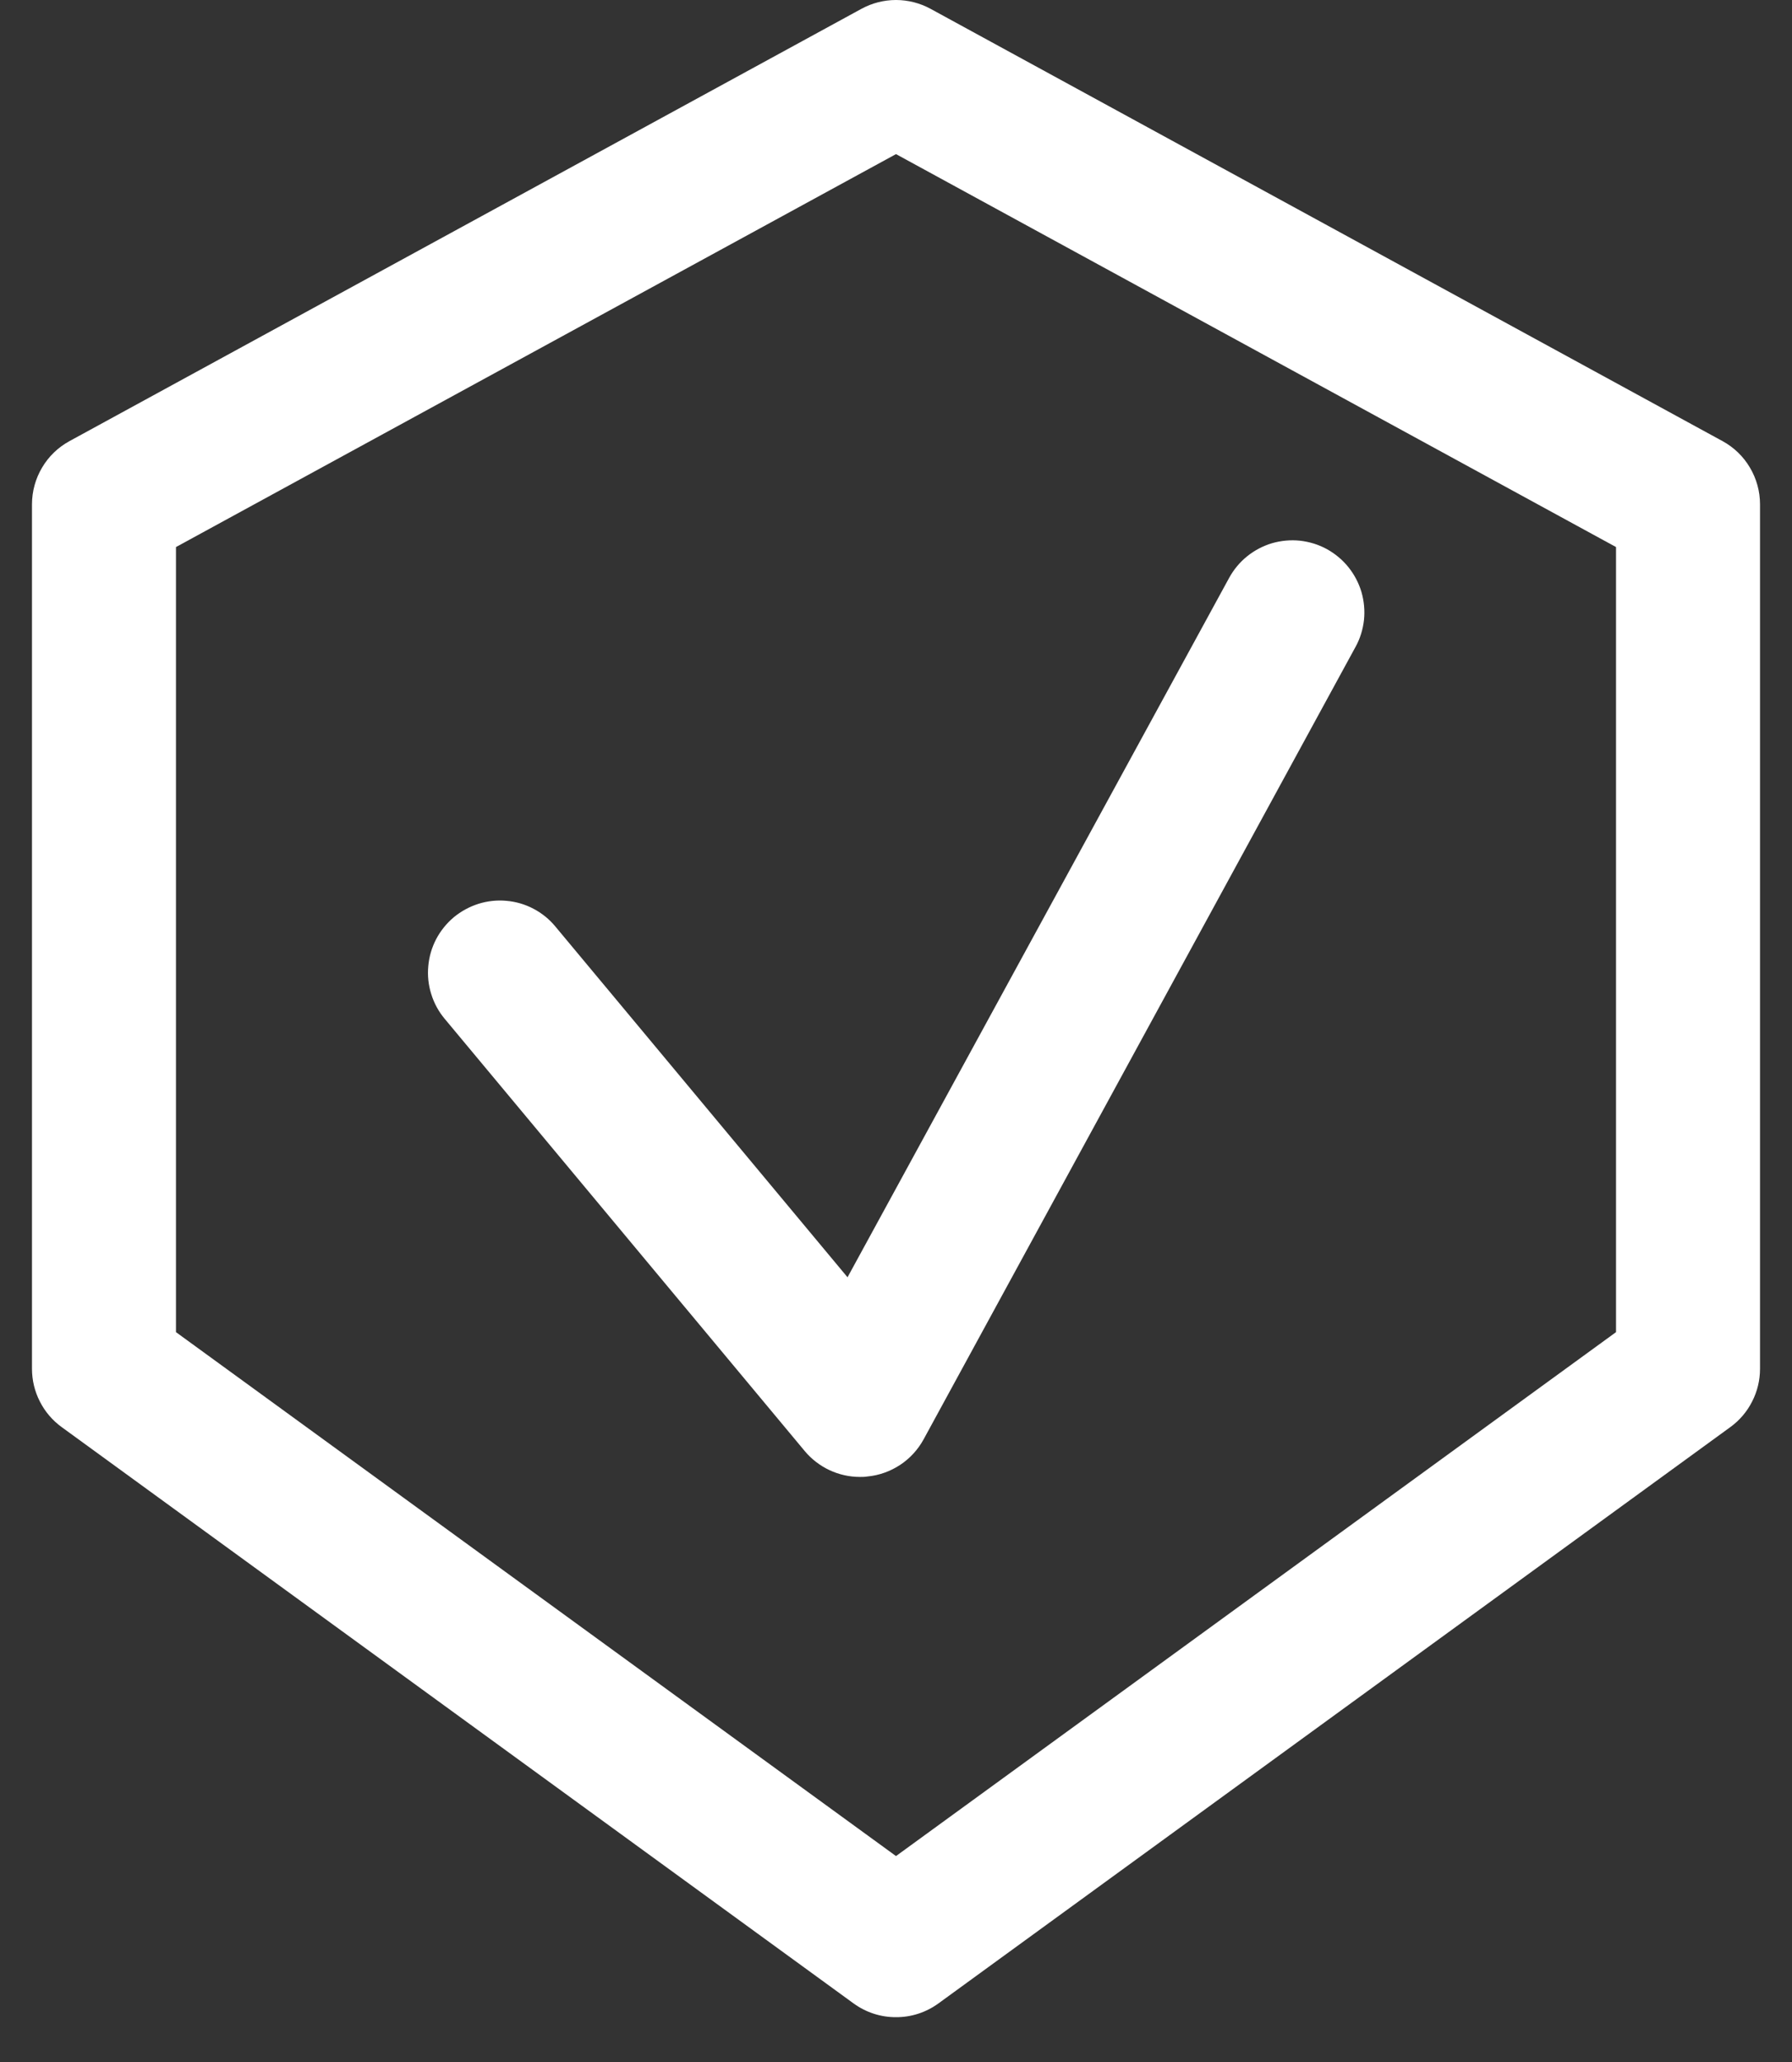
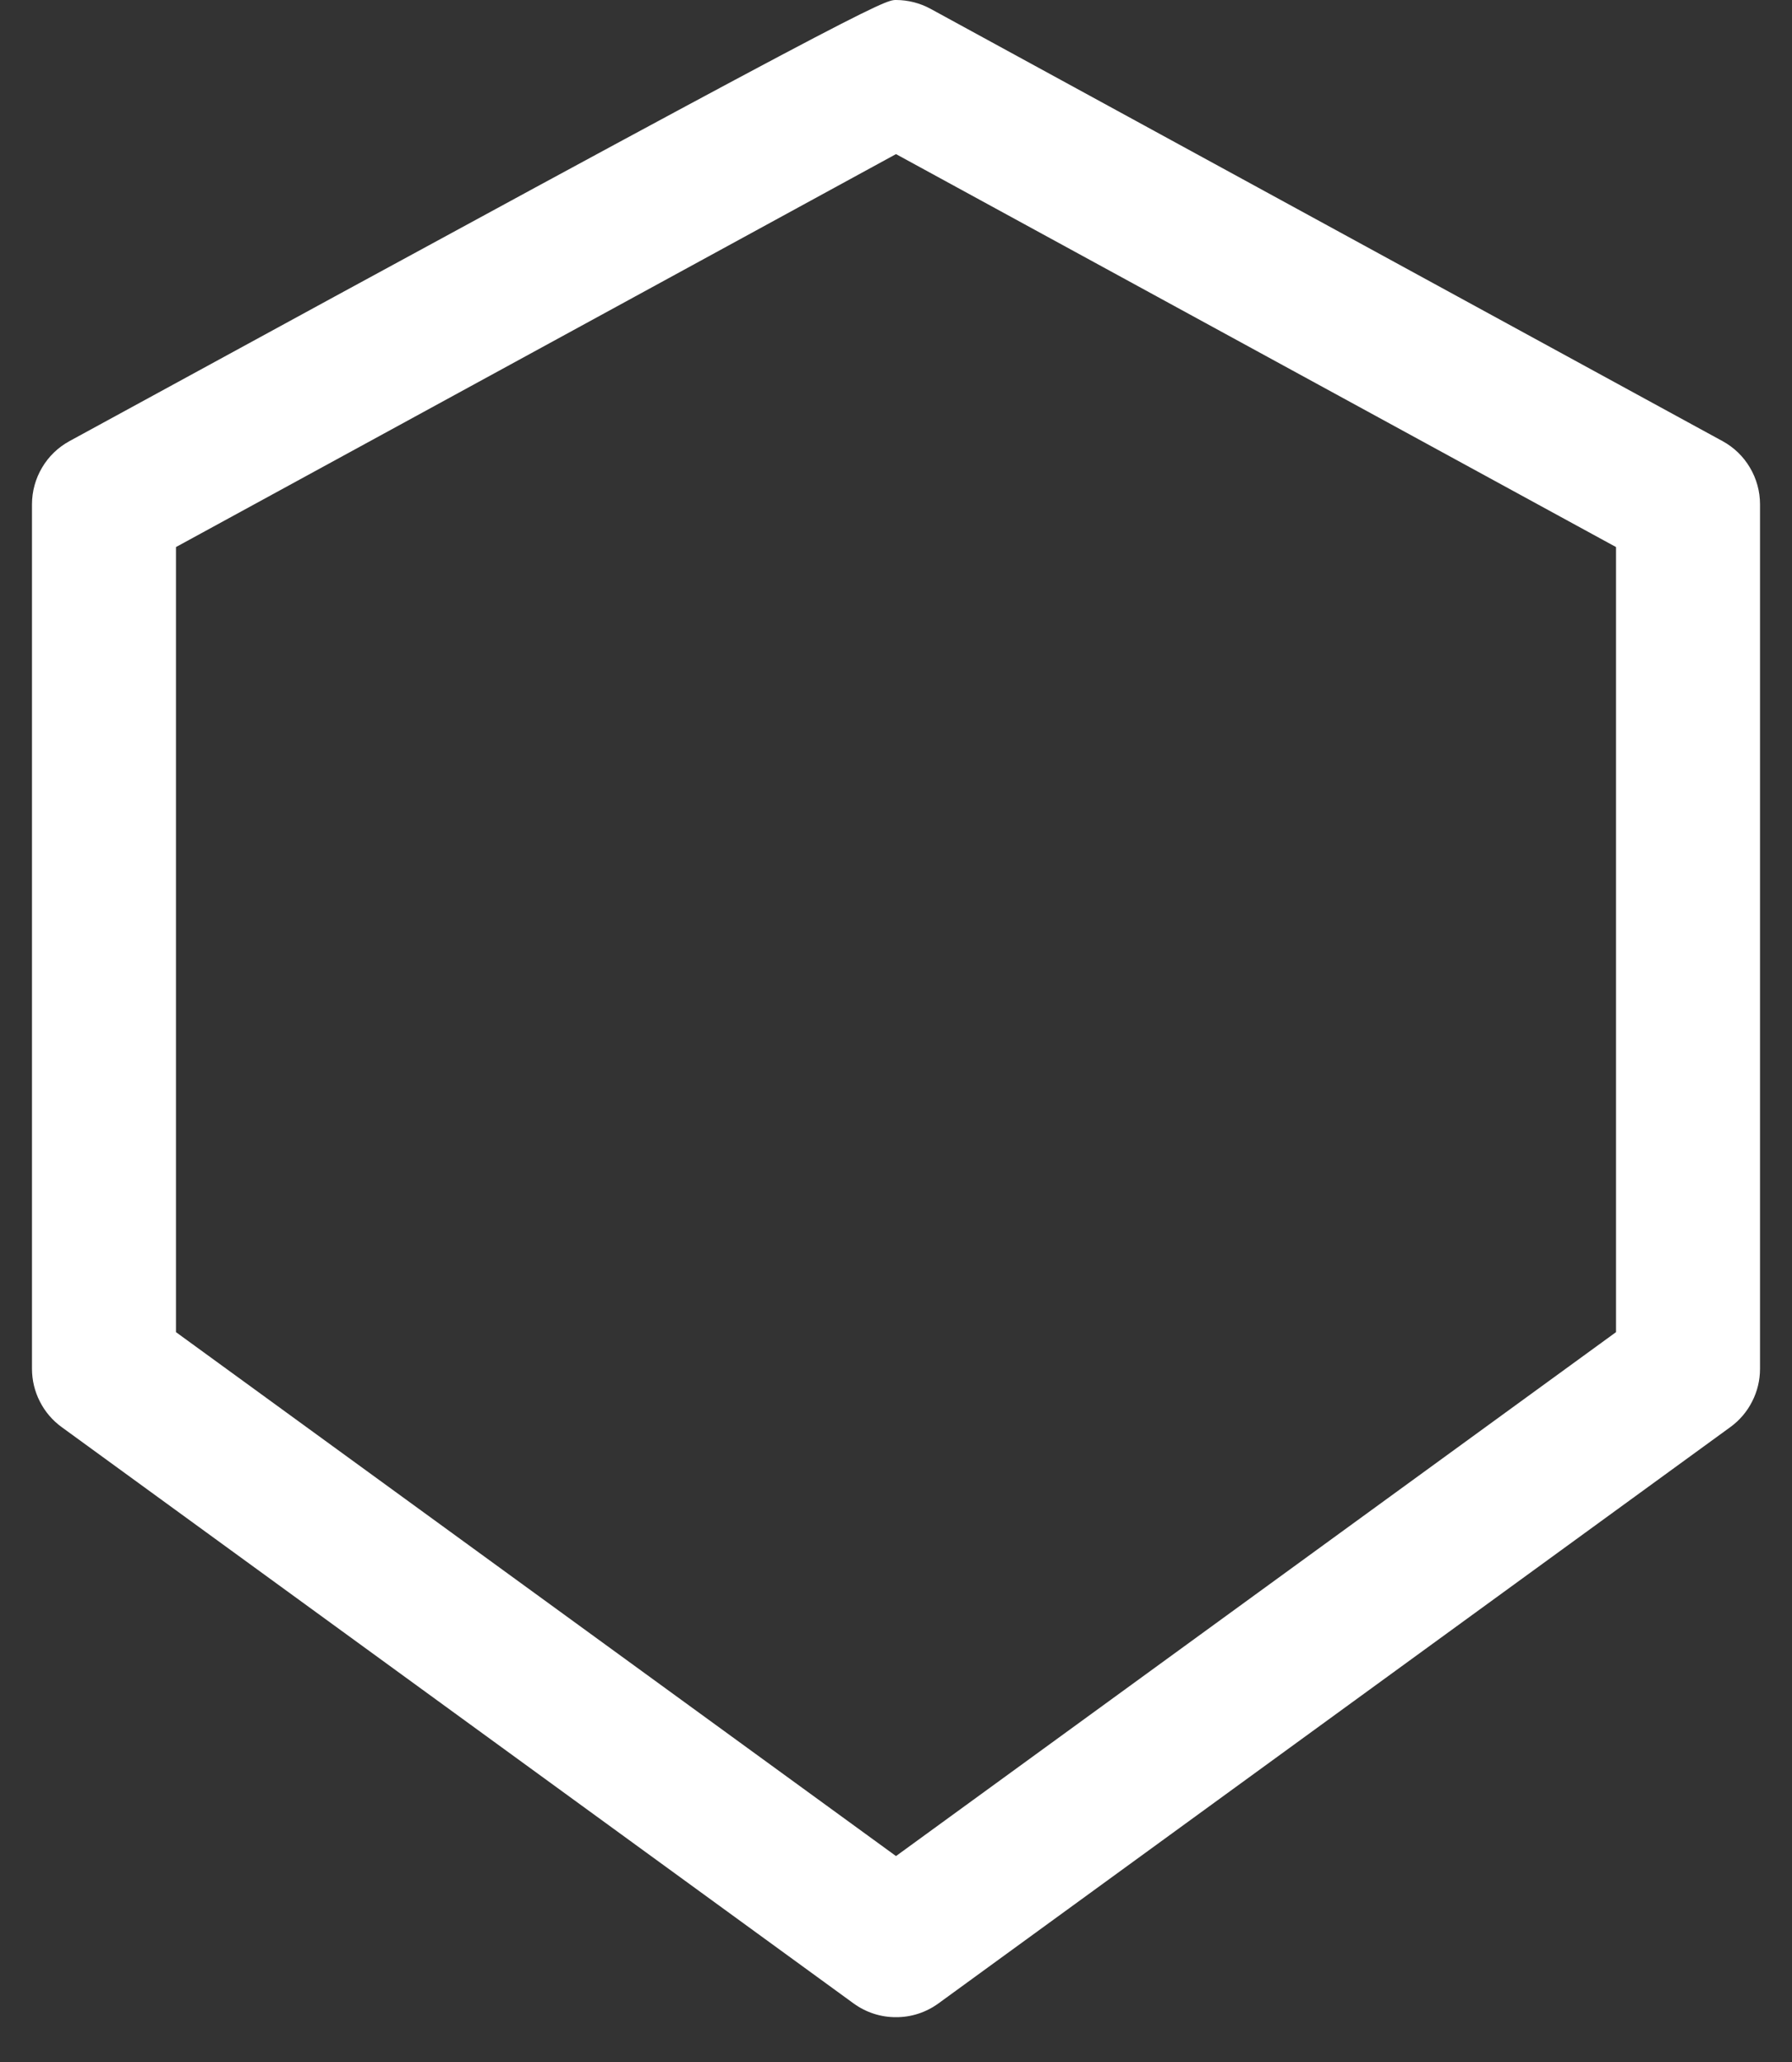
<svg xmlns="http://www.w3.org/2000/svg" width="20" height="23" viewBox="0 0 20 23" fill="none">
  <rect x="0" y="0" width="20" height="23" fill="#333333" stroke="none" />
-   <path d="M10 22.5C9.83 22.501 9.665 22.447 9.527 22.347L0.688 15.918C0.586 15.844 0.502 15.746 0.445 15.633C0.387 15.52 0.357 15.395 0.357 15.268V5.625C0.357 5.481 0.396 5.339 0.47 5.215C0.543 5.091 0.649 4.989 0.776 4.92L9.615 0.098C9.733 0.034 9.865 0 10 0C10.134 0 10.267 0.034 10.385 0.098L19.224 4.92C19.351 4.989 19.457 5.091 19.53 5.215C19.604 5.339 19.643 5.481 19.643 5.625V15.268C19.643 15.395 19.613 15.52 19.555 15.633C19.498 15.746 19.414 15.844 19.312 15.918L10.473 22.347C10.335 22.447 10.17 22.501 10 22.5ZM1.964 14.859L10 20.703L18.036 14.859V6.102L10 1.719L1.964 6.102V14.859Z" fill="white" />
-   <path d="M9.598 16.474C9.48 16.474 9.364 16.448 9.257 16.398C9.151 16.348 9.056 16.275 8.981 16.185L4.963 11.364C4.895 11.283 4.844 11.189 4.813 11.088C4.781 10.987 4.77 10.881 4.78 10.776C4.789 10.671 4.819 10.569 4.868 10.475C4.917 10.382 4.984 10.299 5.065 10.231C5.146 10.164 5.24 10.113 5.341 10.081C5.441 10.05 5.547 10.038 5.652 10.048C5.758 10.057 5.86 10.087 5.953 10.136C6.047 10.185 6.13 10.252 6.197 10.333L9.459 14.247L13.718 6.446C13.769 6.353 13.837 6.271 13.919 6.205C14.001 6.139 14.096 6.089 14.197 6.059C14.298 6.03 14.404 6.02 14.509 6.031C14.614 6.043 14.716 6.074 14.809 6.125C14.901 6.176 14.983 6.244 15.049 6.326C15.115 6.408 15.165 6.503 15.195 6.604C15.224 6.705 15.234 6.811 15.223 6.916C15.211 7.021 15.18 7.123 15.129 7.215L10.308 16.055C10.245 16.17 10.155 16.268 10.046 16.34C9.936 16.412 9.811 16.457 9.681 16.469C9.65 16.474 9.624 16.474 9.598 16.474Z" fill="white" />
+   <path d="M10 22.5C9.83 22.501 9.665 22.447 9.527 22.347L0.688 15.918C0.586 15.844 0.502 15.746 0.445 15.633C0.387 15.52 0.357 15.395 0.357 15.268V5.625C0.357 5.481 0.396 5.339 0.47 5.215C0.543 5.091 0.649 4.989 0.776 4.92C9.733 0.034 9.865 0 10 0C10.134 0 10.267 0.034 10.385 0.098L19.224 4.92C19.351 4.989 19.457 5.091 19.53 5.215C19.604 5.339 19.643 5.481 19.643 5.625V15.268C19.643 15.395 19.613 15.52 19.555 15.633C19.498 15.746 19.414 15.844 19.312 15.918L10.473 22.347C10.335 22.447 10.17 22.501 10 22.5ZM1.964 14.859L10 20.703L18.036 14.859V6.102L10 1.719L1.964 6.102V14.859Z" fill="white" />
</svg>